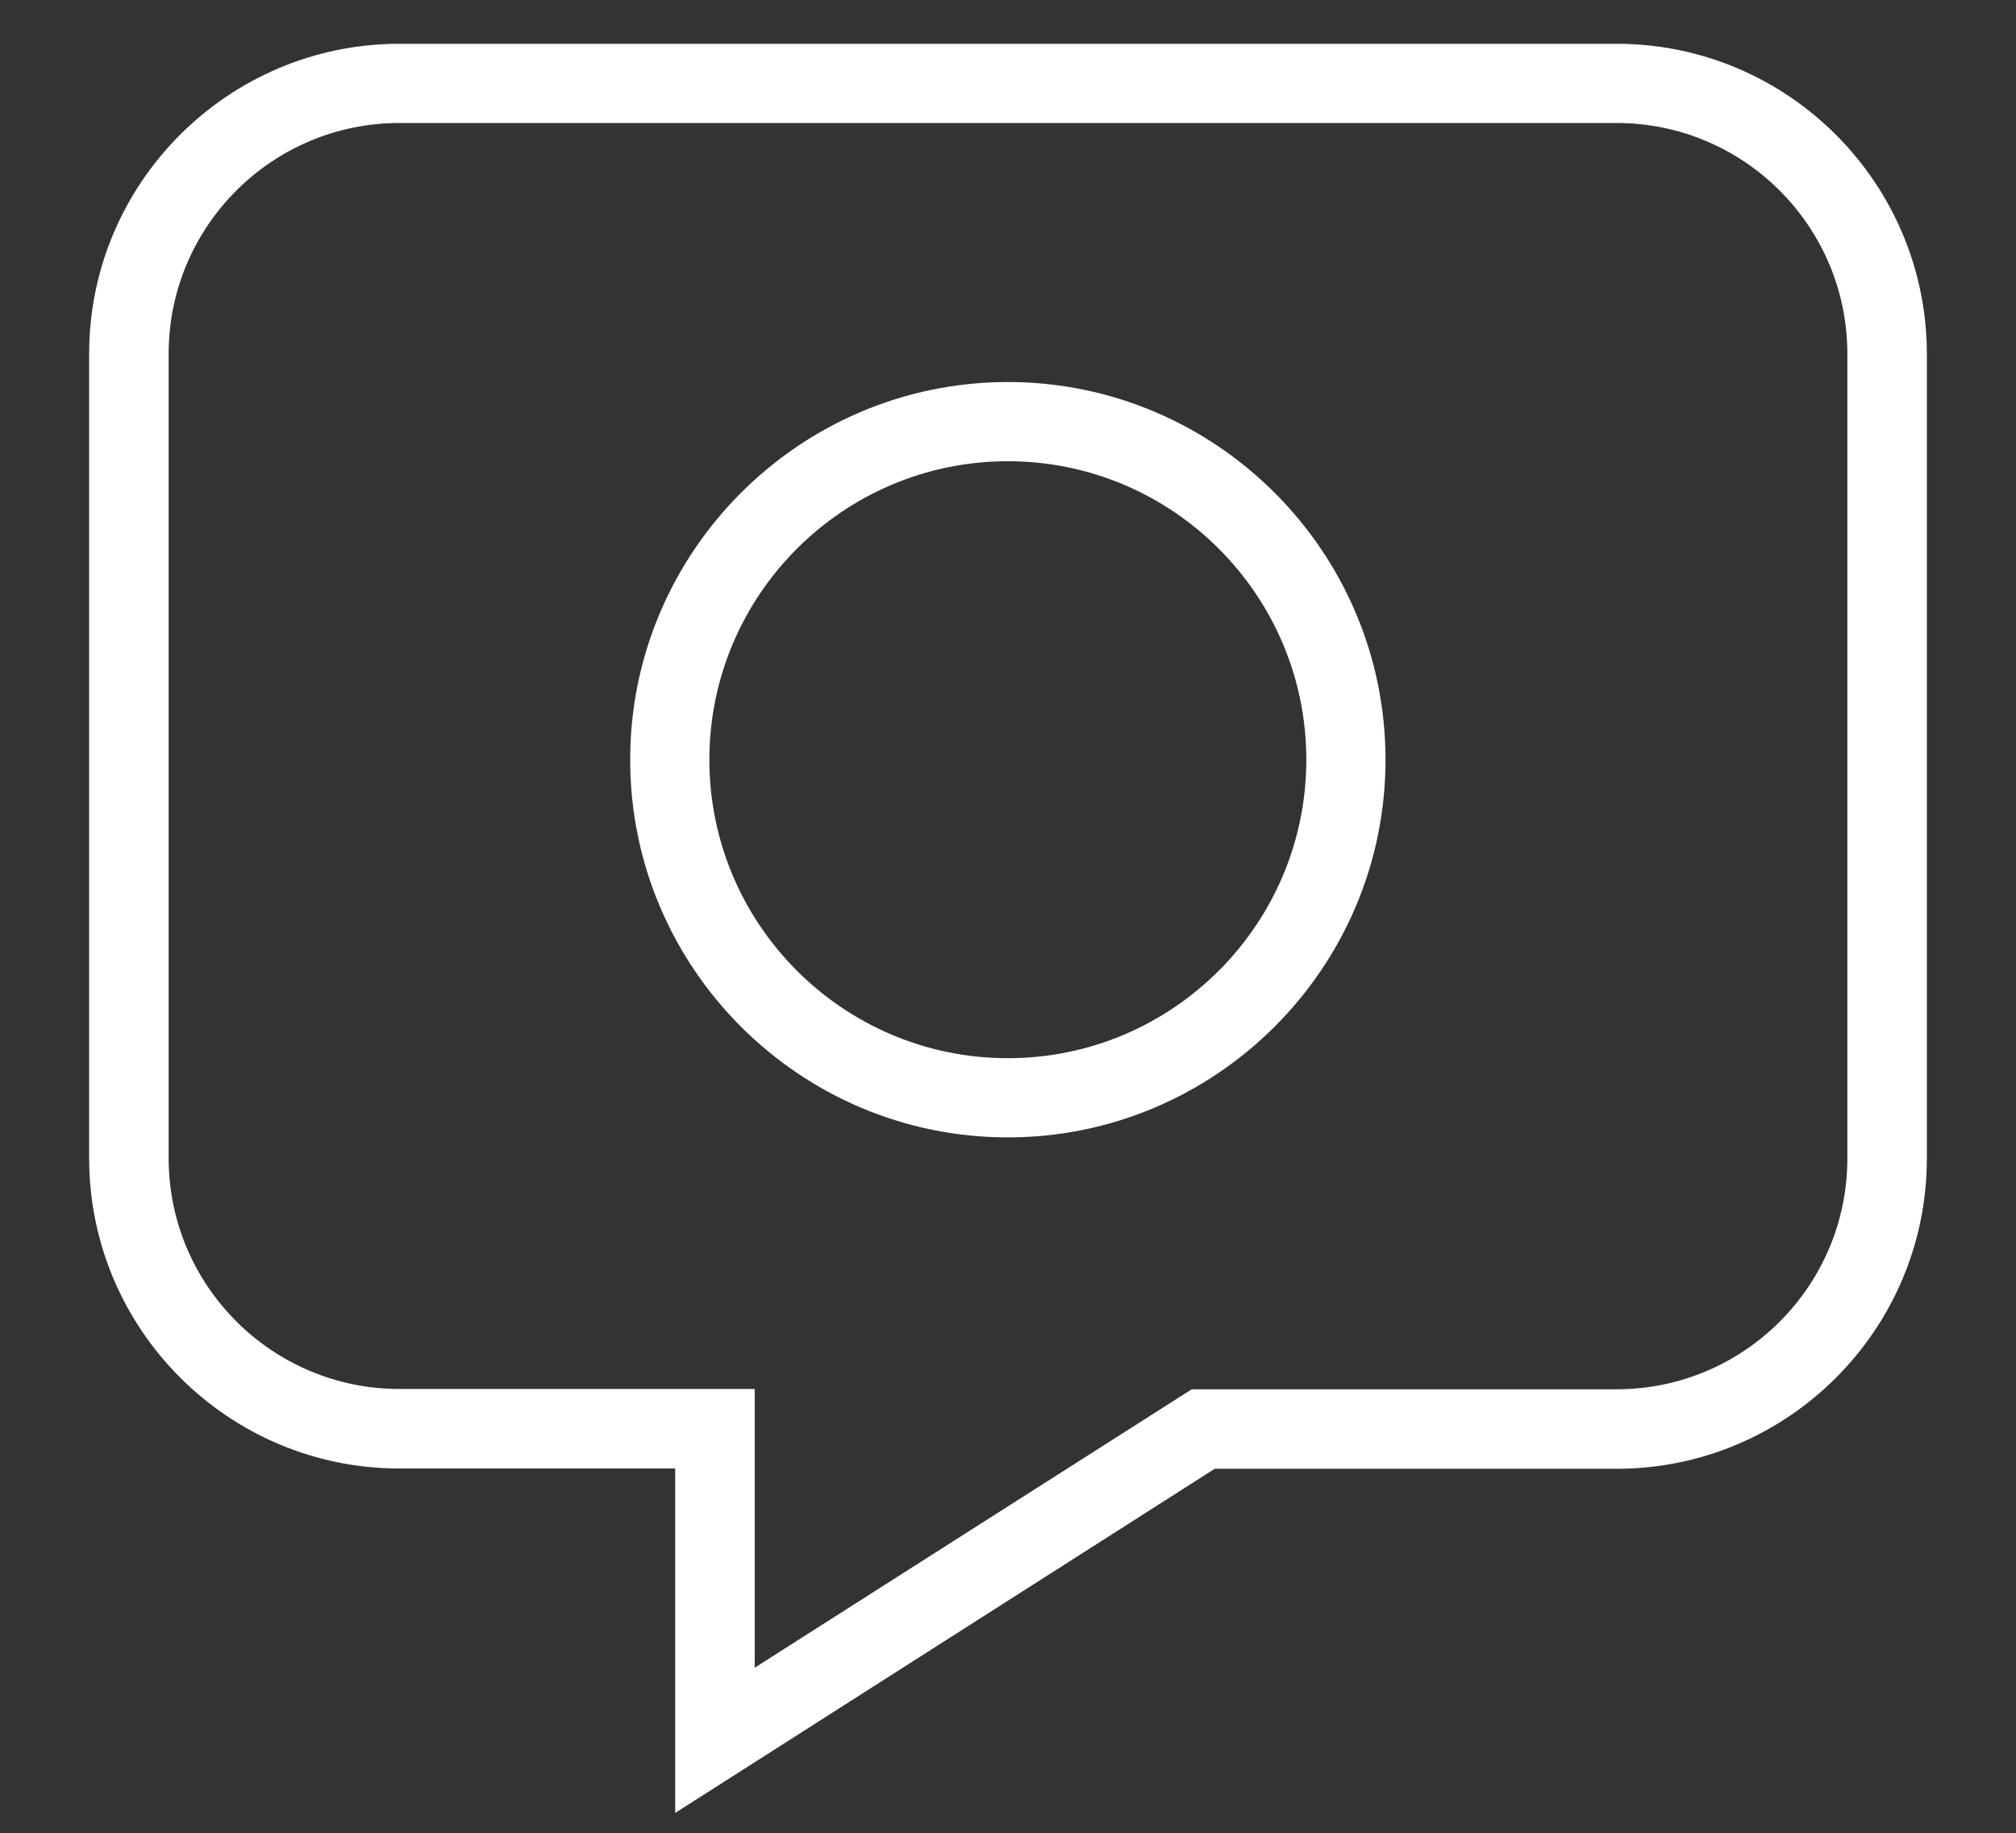
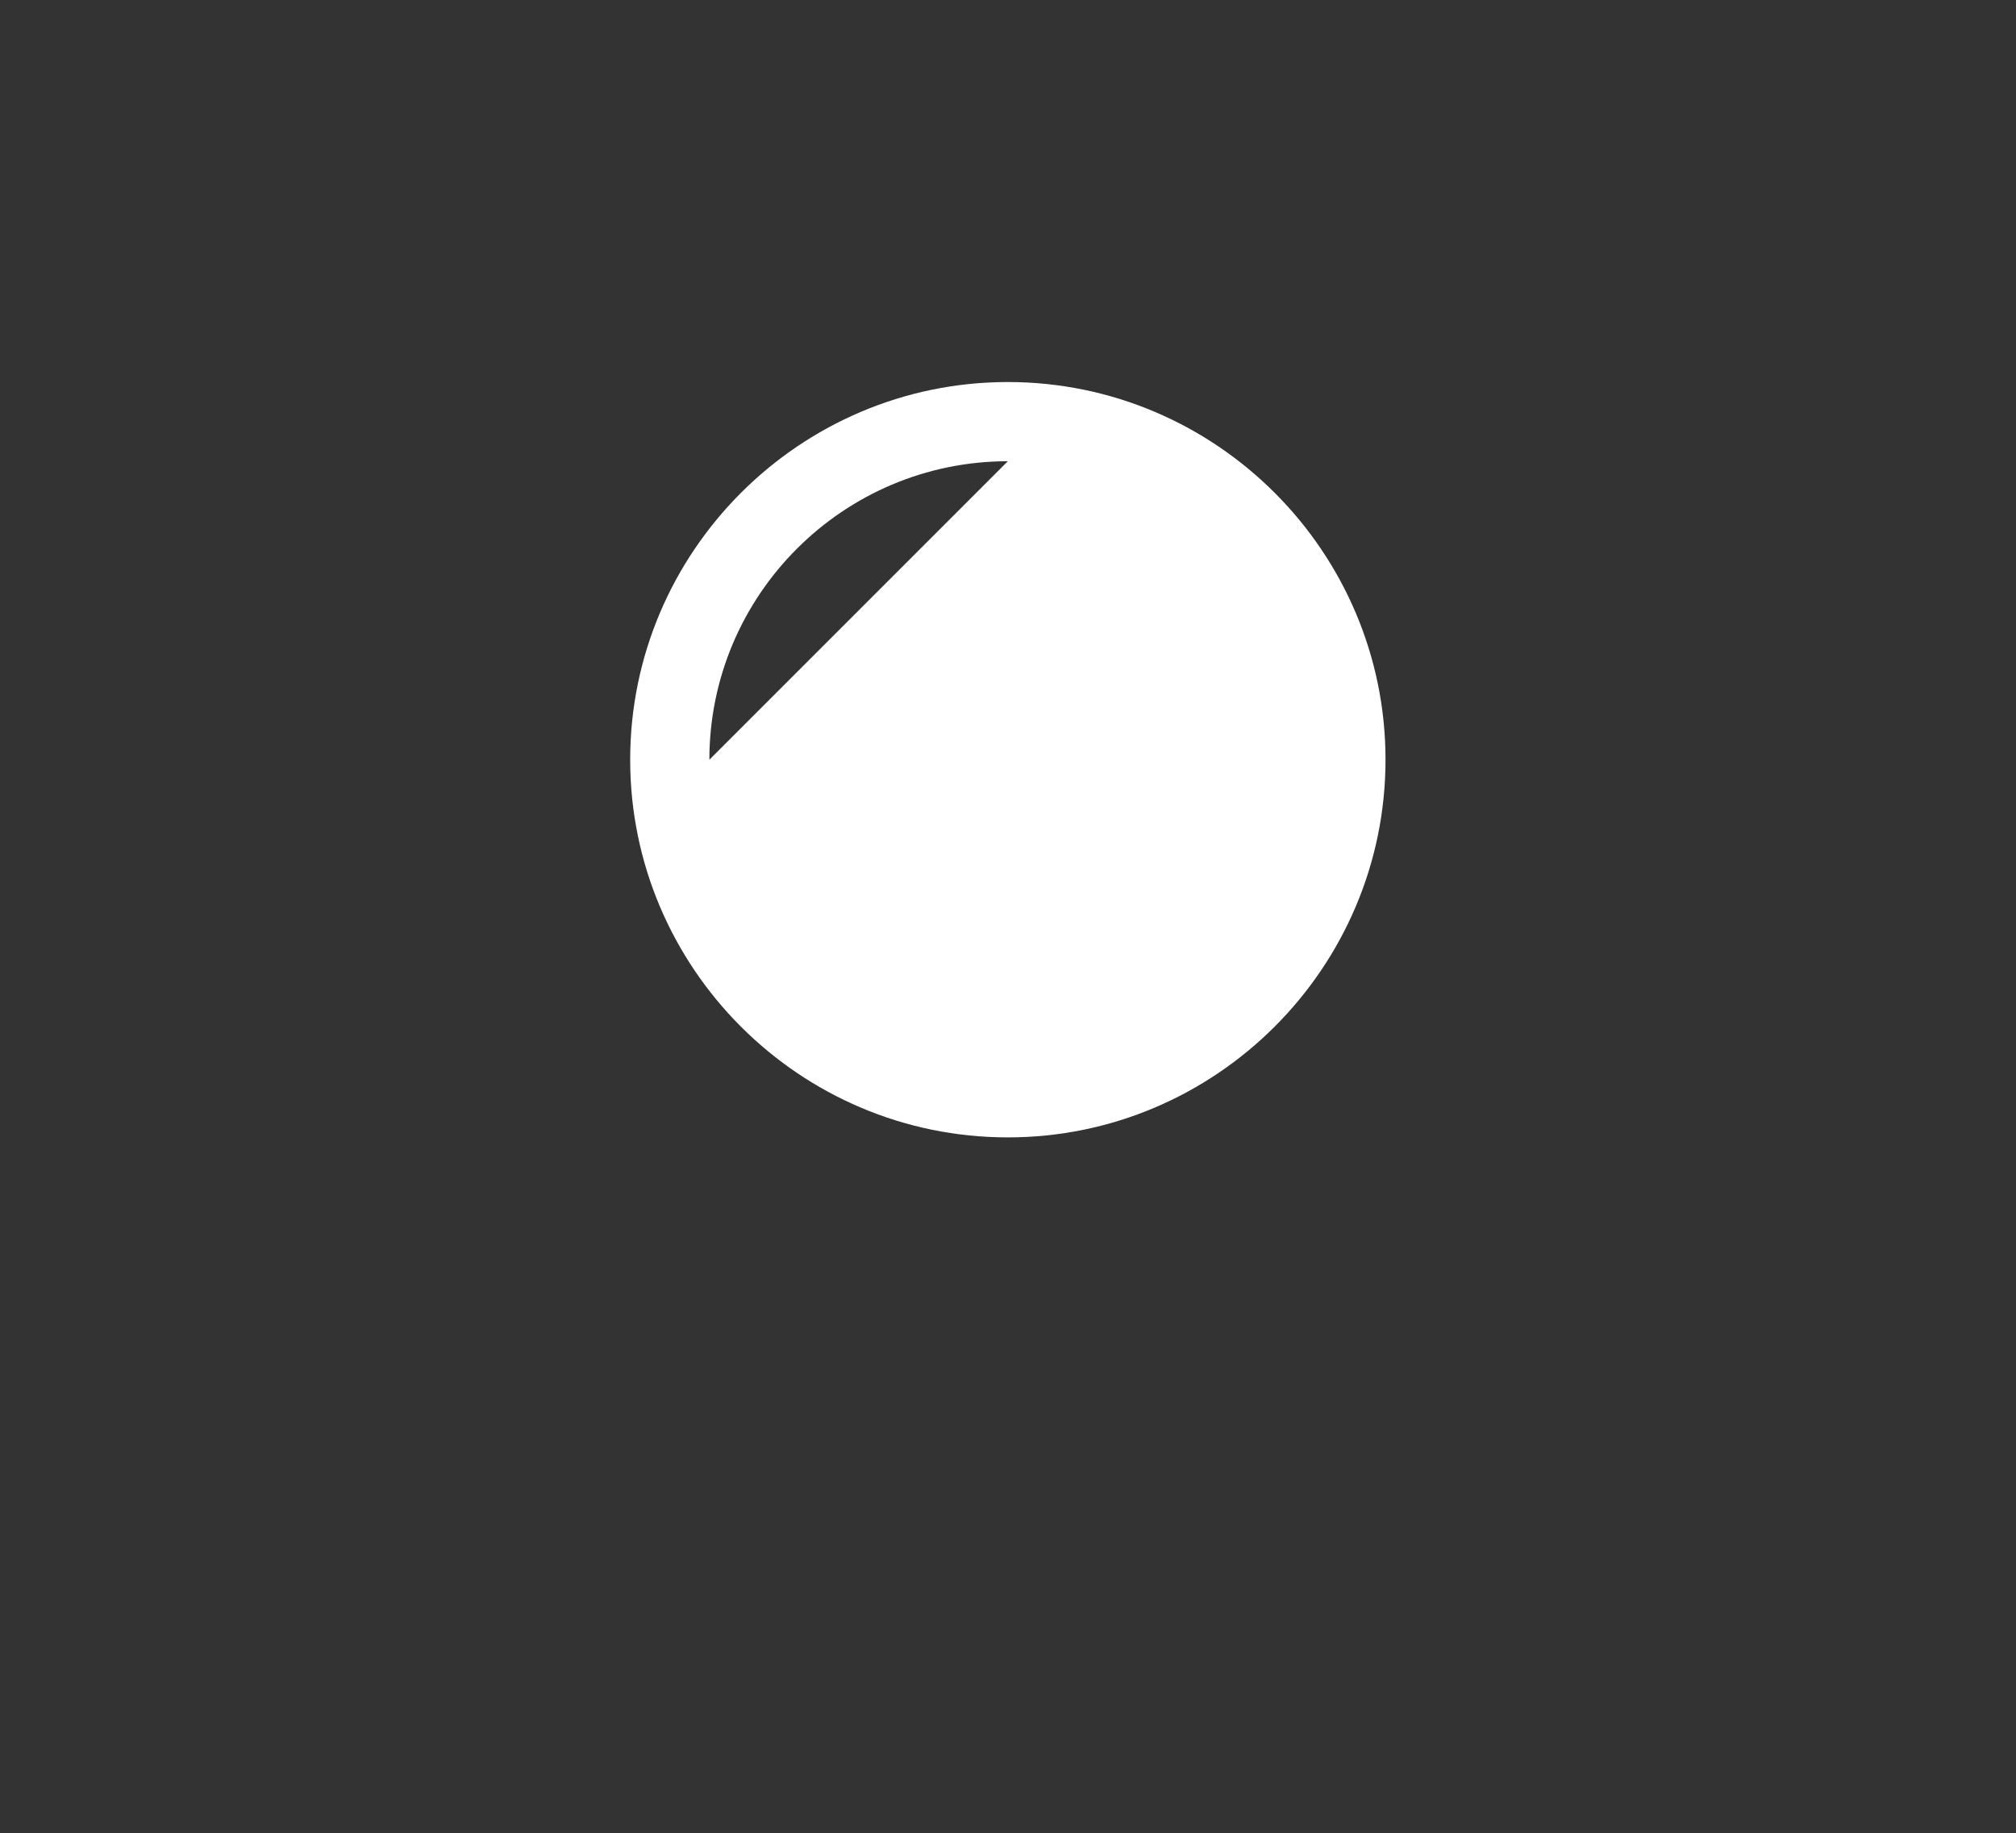
<svg xmlns="http://www.w3.org/2000/svg" id="Capa_1" data-name="Capa 1" viewBox="0 0 64.91 59.02">
  <rect x="0" y="0" width="64.91" height="59.02" fill="#333333" stroke="none" />
  <defs>
    <style>      .cls-1 {        fill: #fff;        fill-rule: evenodd;      }    </style>
  </defs>
-   <path class="cls-1" d="M21.74,47.28H12.86c-5.51,0-9.99-4.48-9.99-9.99V11.39C2.87,5.89,7.35,1.41,12.86,1.41H52.05c5.51,0,9.99,4.48,9.99,9.99v25.9c0,5.51-4.48,9.99-9.99,9.99h-12.94l-17.37,11.08v-11.08Zm2.55,6.42l14.08-8.97h13.68c4.1,0,7.43-3.33,7.43-7.43V11.39c0-4.1-3.33-7.43-7.43-7.43H12.86c-4.1,0-7.43,3.33-7.43,7.43v25.9c0,4.1,3.33,7.43,7.43,7.43h11.44v8.97Z" />
-   <path class="cls-1" d="M32.45,36.62c-6.71,0-12.16-5.46-12.16-12.16s5.46-12.16,12.16-12.16,12.16,5.46,12.16,12.16-5.46,12.16-12.16,12.16Zm0-21.77c-5.3,0-9.61,4.31-9.61,9.61s4.31,9.61,9.61,9.61,9.61-4.31,9.61-9.61-4.31-9.61-9.61-9.61Z" />
+   <path class="cls-1" d="M32.45,36.62c-6.71,0-12.16-5.46-12.16-12.16s5.46-12.16,12.16-12.16,12.16,5.46,12.16,12.16-5.46,12.16-12.16,12.16Zm0-21.77c-5.3,0-9.61,4.31-9.61,9.61Z" />
</svg>